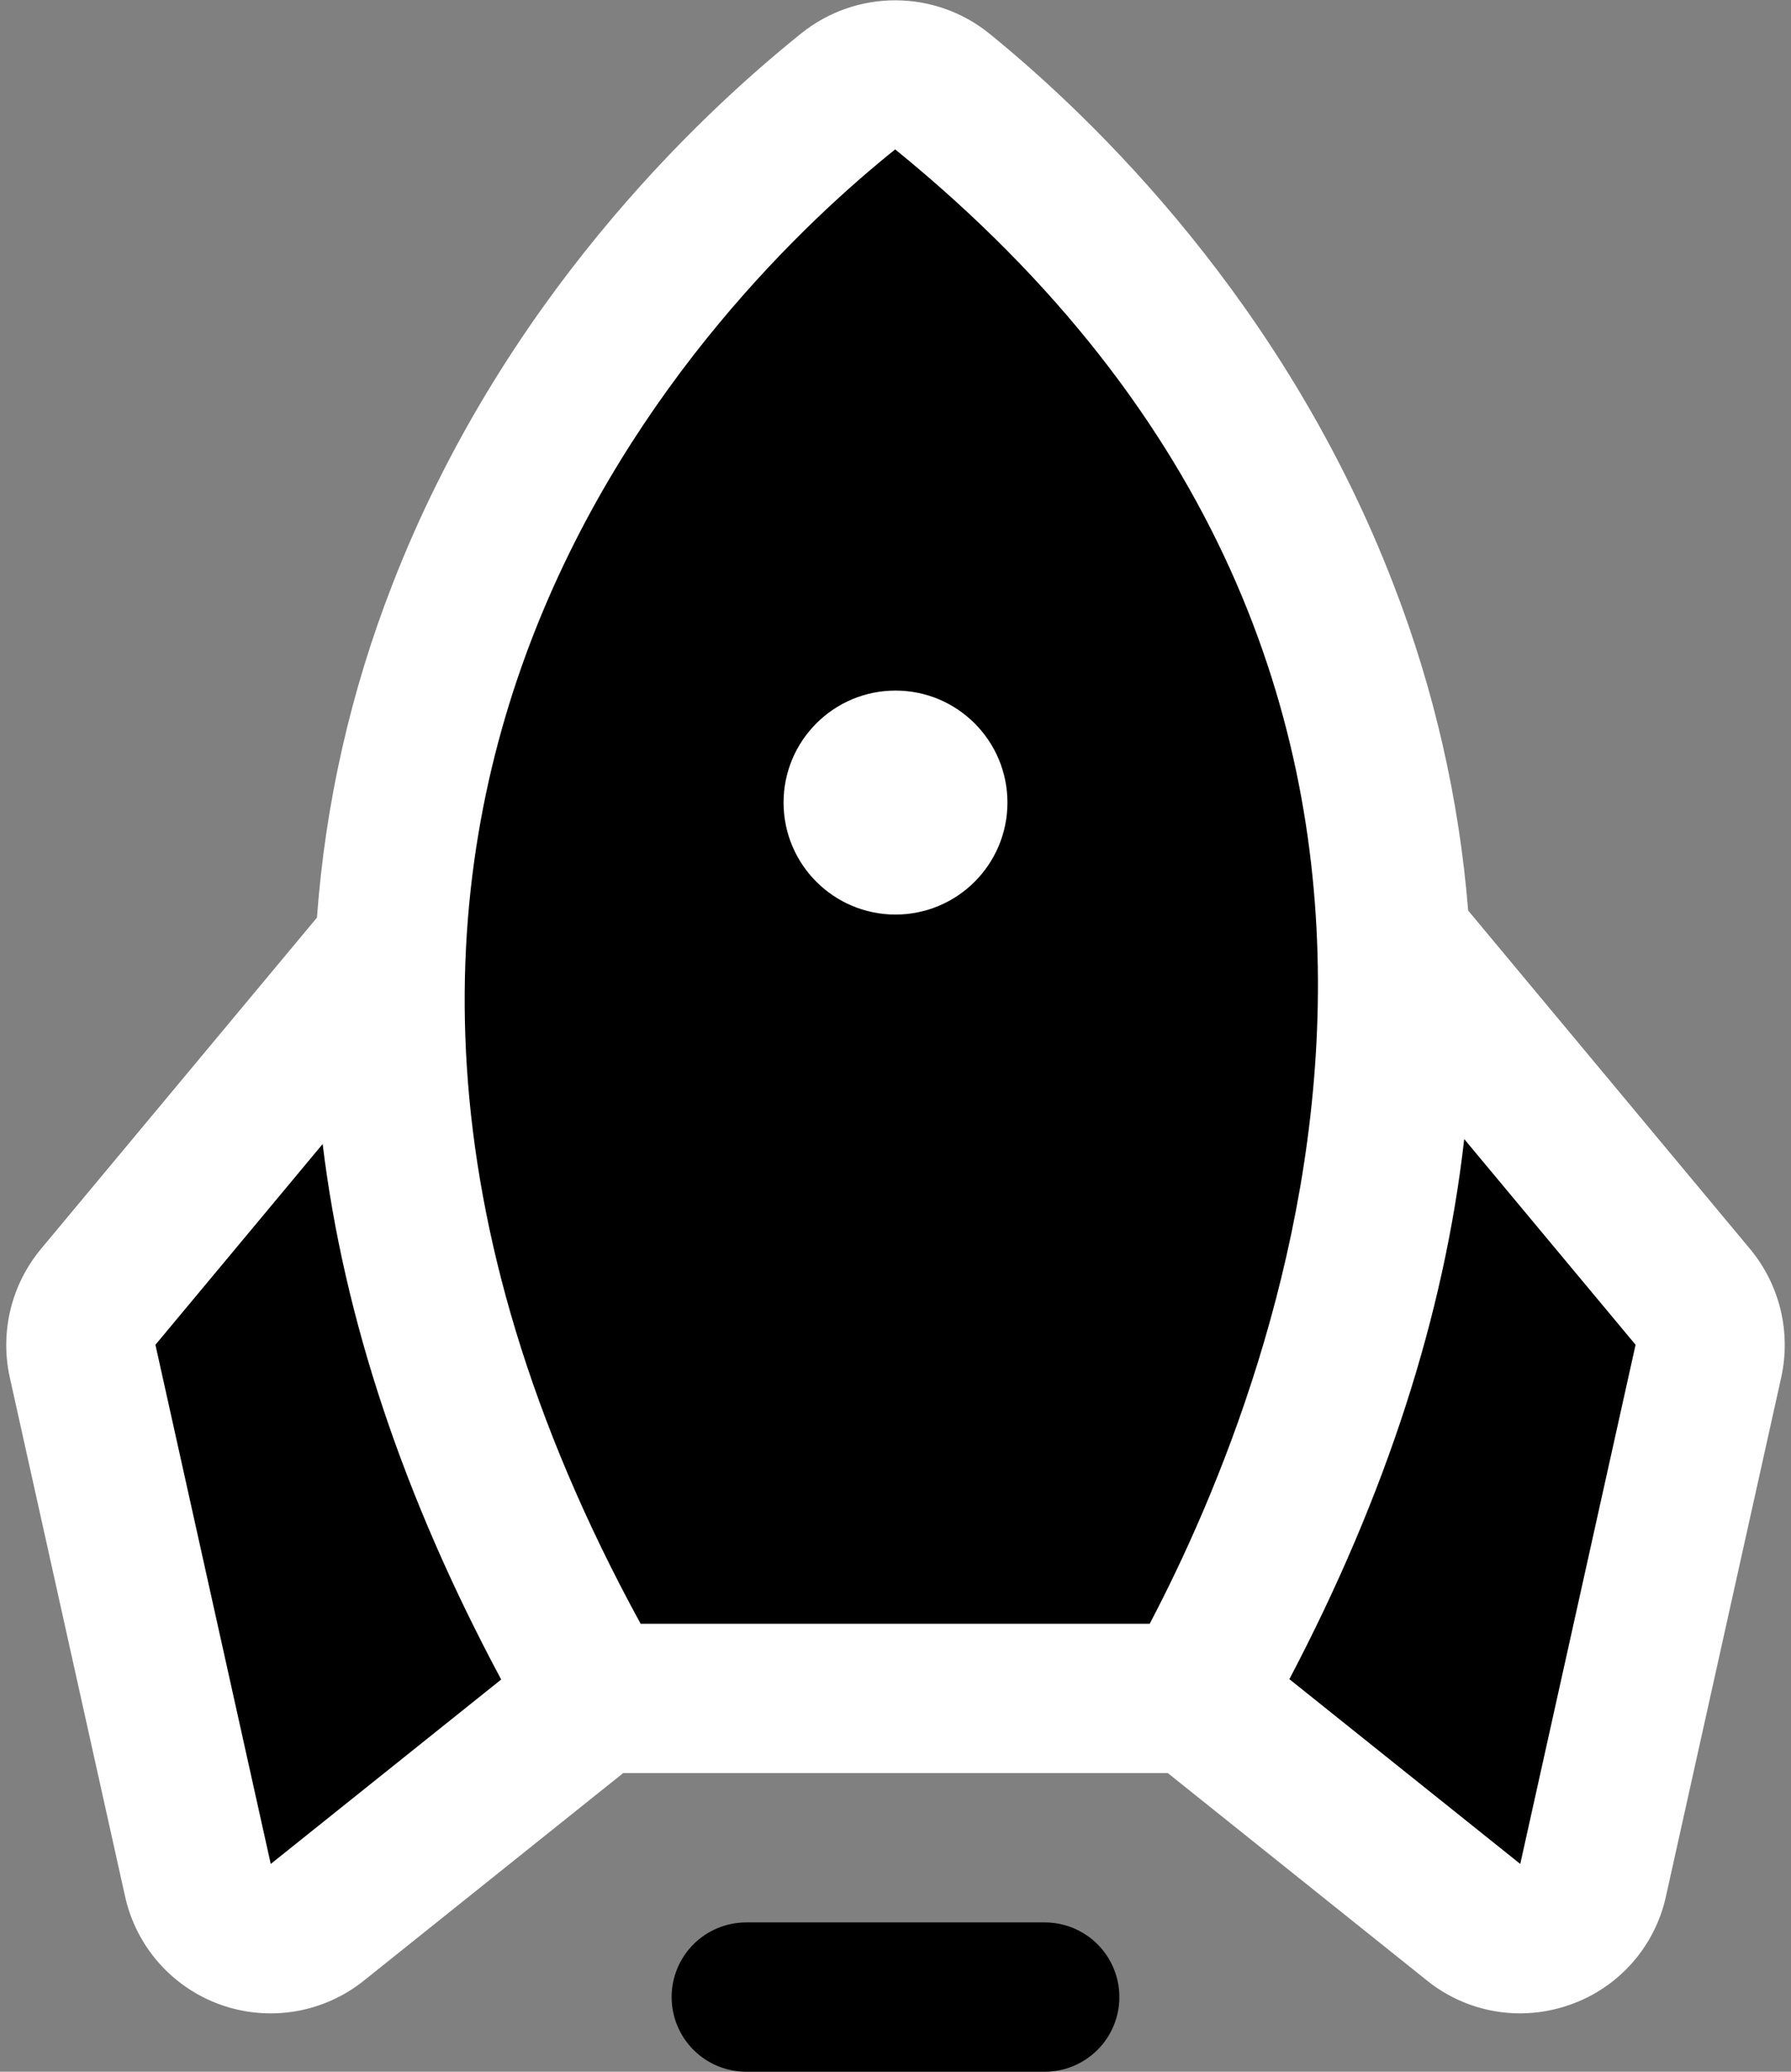
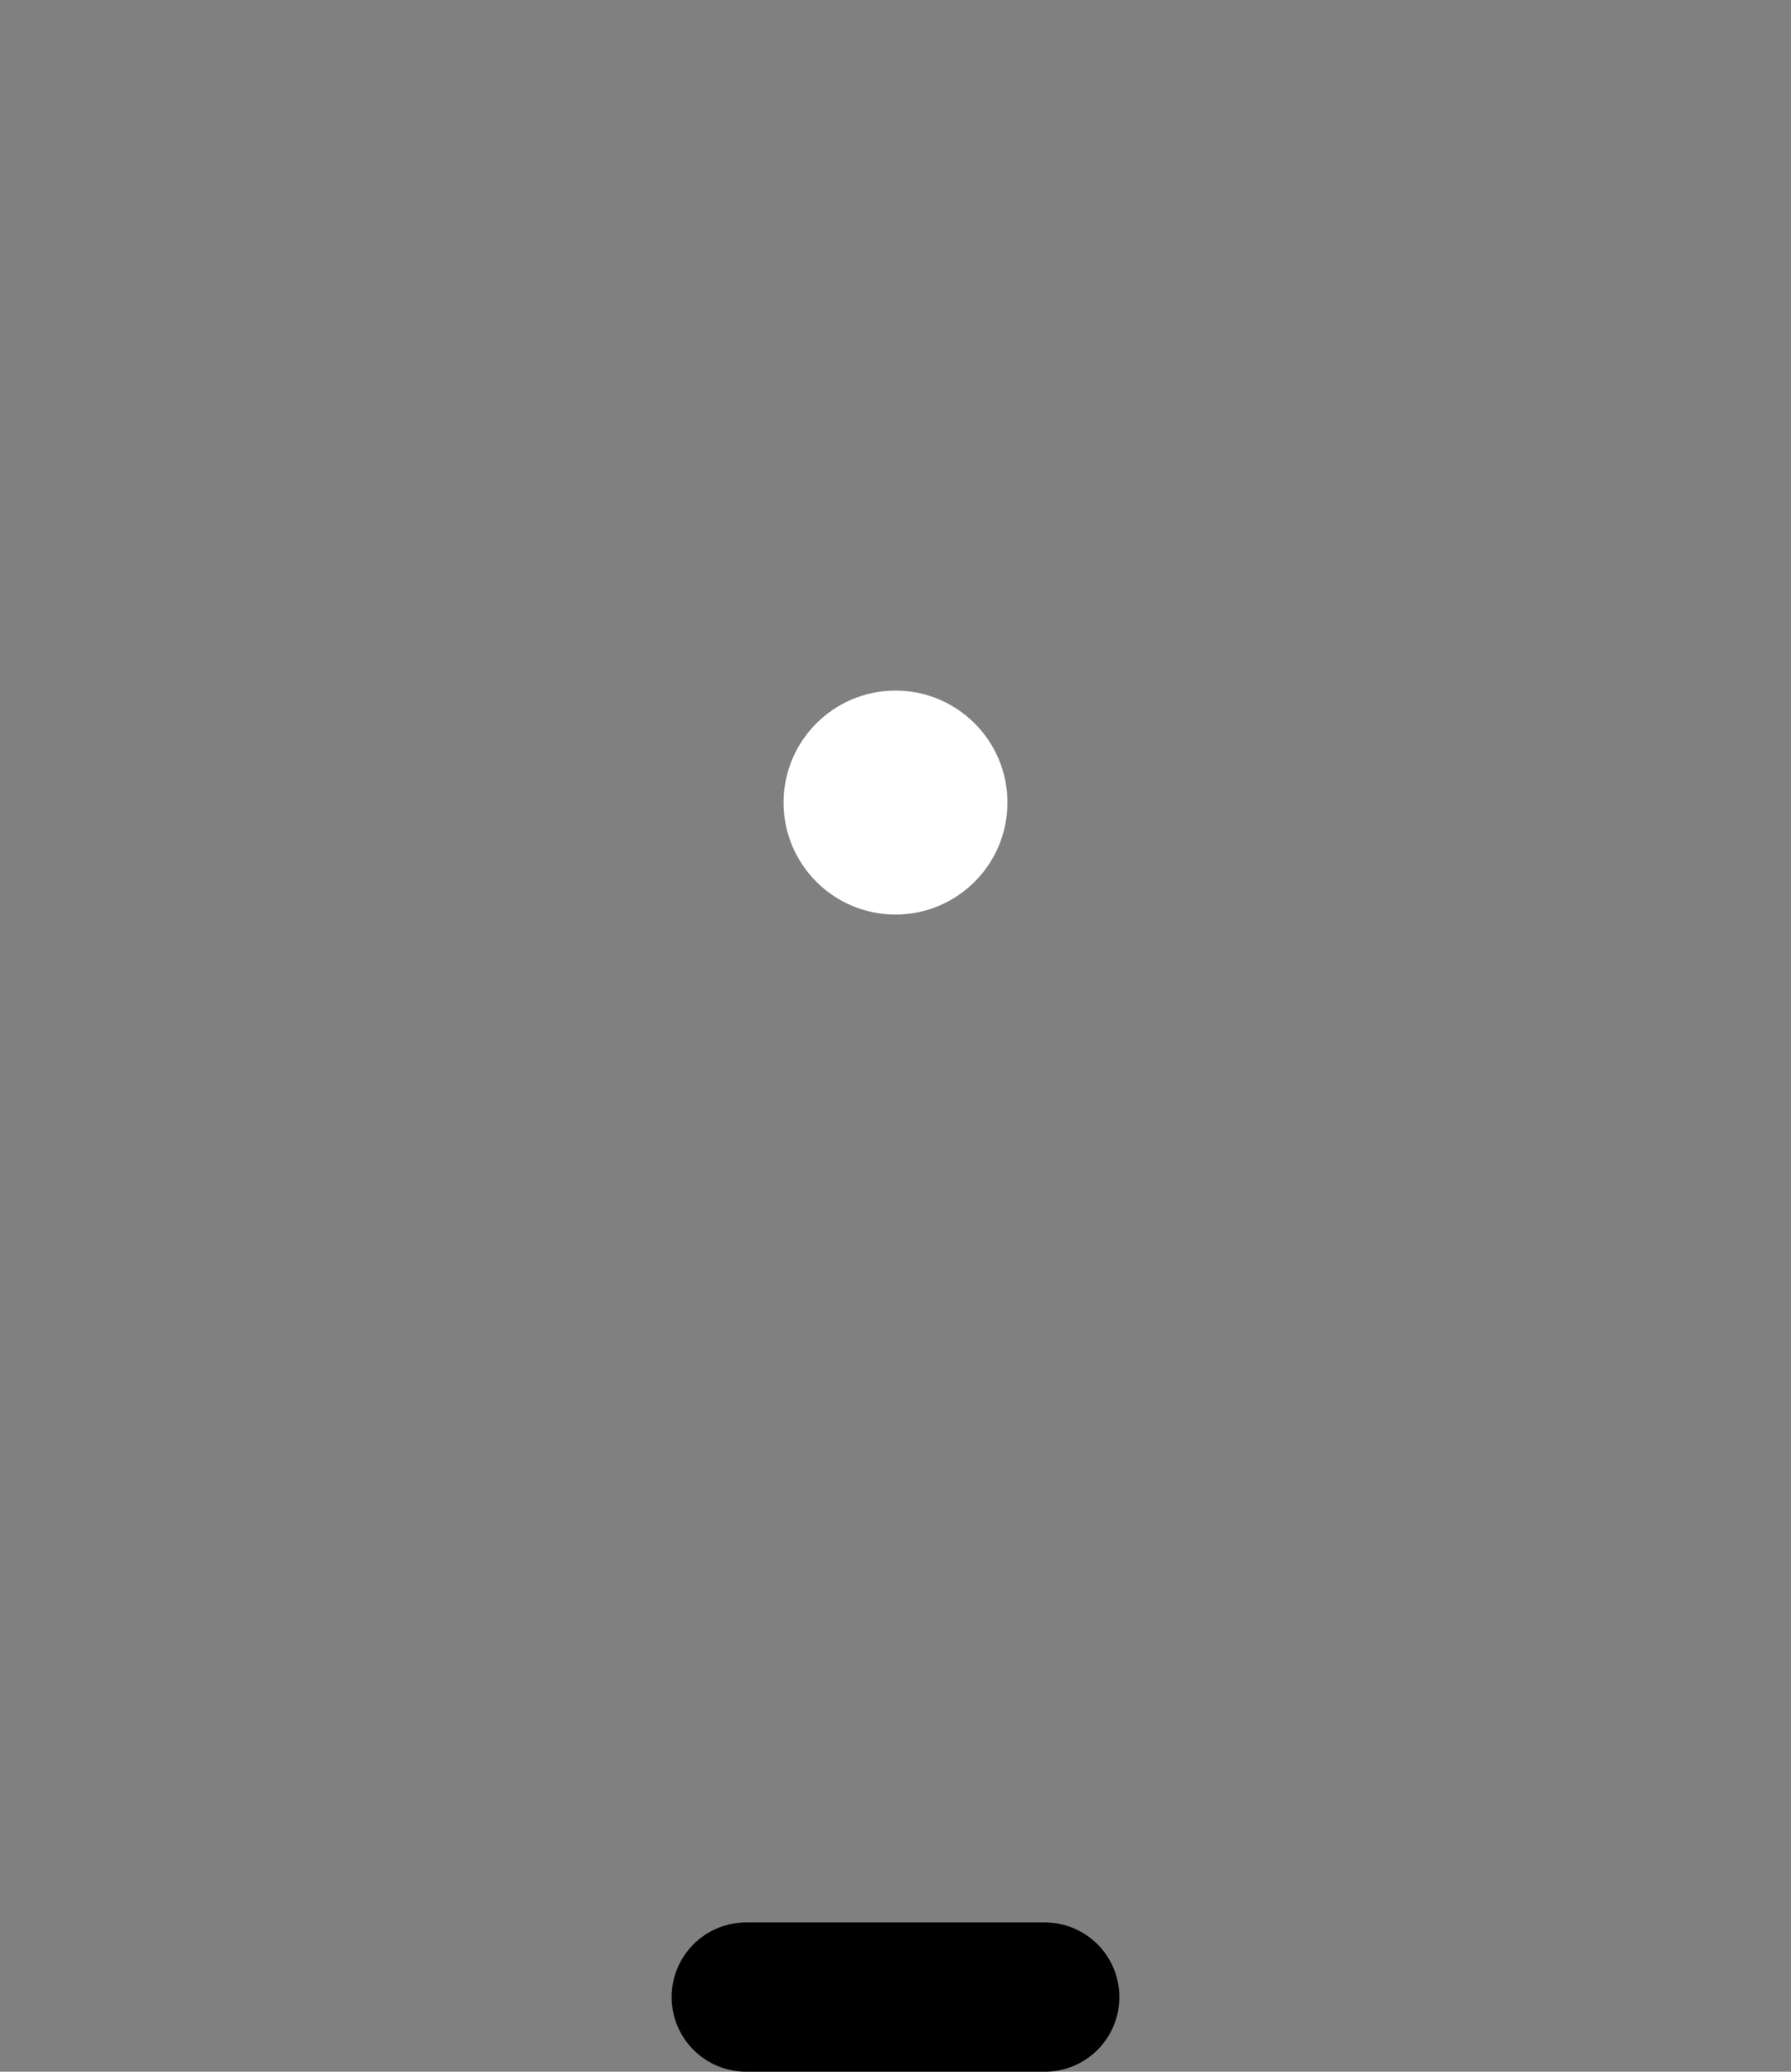
<svg xmlns="http://www.w3.org/2000/svg" width="192" height="222" viewBox="0 0 192 222" fill="none">
  <rect x="0" y="0" width="192" height="222" fill="#808080" stroke="none" />
-   <path d="M93.5 11C19.9 63.4 42.833 145.167 63.5 179.5L127 186C182.2 81.6 127.667 25.833 93.5 11Z" fill="black" />
-   <path d="M41.876 101.394L41.866 101.36L10.516 138.98C9.733 139.92 9.176 141.027 8.888 142.215C8.599 143.404 8.588 144.643 8.853 145.837L21.216 201.47C21.511 202.796 22.138 204.026 23.039 205.042C23.941 206.059 25.086 206.829 26.367 207.28C27.649 207.732 29.024 207.849 30.363 207.622C31.703 207.395 32.962 206.831 34.023 205.982L64 182C46.365 151.45 40.743 124.477 41.876 101.394Z" fill="black" />
-   <path d="M149.522 100.671L149.532 100.638L180.882 138.258C181.665 139.198 182.222 140.305 182.51 141.493C182.799 142.682 182.81 143.921 182.545 145.115L170.183 200.748C169.888 202.074 169.261 203.304 168.36 204.321C167.458 205.337 166.313 206.108 165.031 206.559C163.75 207.011 162.375 207.128 161.035 206.901C159.695 206.674 158.436 206.109 157.375 205.26L127.398 181.278C145.033 150.728 150.655 123.754 149.522 100.671V100.671Z" fill="black" />
-   <path d="M112 206H80C77.878 206 75.843 206.843 74.343 208.343C72.843 209.843 72 211.878 72 214C72 216.122 72.843 218.157 74.343 219.657C75.843 221.157 77.878 222 80 222H112C114.122 222 116.157 221.157 117.657 219.657C119.157 218.157 120 216.122 120 214C120 211.878 119.157 209.843 117.657 208.343C116.157 206.843 114.122 206 112 206Z" fill="black" />
+   <path d="M112 206H80C77.878 206 75.843 206.843 74.343 208.343C72.843 209.843 72 211.878 72 214C72 216.122 72.843 218.157 74.343 219.657C75.843 221.157 77.878 222 80 222H112C114.122 222 116.157 221.157 117.657 219.657C119.157 218.157 120 216.122 120 214C120 211.878 119.157 209.843 117.657 208.343C116.157 206.843 114.122 206 112 206" fill="black" />
  <path d="M96 98C102.627 98 108 92.627 108 86C108 79.373 102.627 74 96 74C89.373 74 84 79.373 84 86C84 92.627 89.373 98 96 98Z" fill="white" />
-   <path d="M187.629 133.859L157.392 97.575C156.425 85.623 153.738 73.874 149.412 62.691C137.795 32.479 117.256 12.692 106.047 3.586C103.205 1.298 99.668 0.045 96.02 0.033C92.371 0.021 88.827 1.25 85.969 3.519C74.613 12.616 53.811 32.389 42.076 62.605C37.606 74.041 34.876 86.083 33.979 98.329L4.371 133.859C2.811 135.742 1.701 137.956 1.124 140.332C0.548 142.708 0.52 145.184 1.043 147.573L13.406 203.206C13.992 205.861 15.245 208.322 17.047 210.358C18.849 212.393 21.14 213.935 23.704 214.839C26.269 215.742 29.021 215.976 31.701 215.52C34.38 215.063 36.9 213.93 39.02 212.229L66.806 190H125.194L152.979 212.229C155.803 214.502 159.319 215.743 162.944 215.746C164.766 215.744 166.574 215.433 168.291 214.826C170.858 213.931 173.153 212.393 174.957 210.359C176.761 208.325 178.013 205.862 178.594 203.206L190.957 147.574C191.48 145.185 191.452 142.709 190.876 140.332C190.299 137.956 189.189 135.742 187.629 133.859V133.859ZM95.967 16.01C166.254 73.125 137.434 147.01 123.25 173.999H68.679C20.67 86.277 77.226 31.026 95.967 16.01ZM29.025 199.735L16.662 144.102L34.589 122.589C36.862 141.28 43.242 160.408 53.729 179.972L29.025 199.735ZM162.975 199.735L138.225 179.935C148.578 160.234 154.826 140.941 156.968 122.058L175.338 144.102L162.975 199.735Z" fill="white" />
</svg>